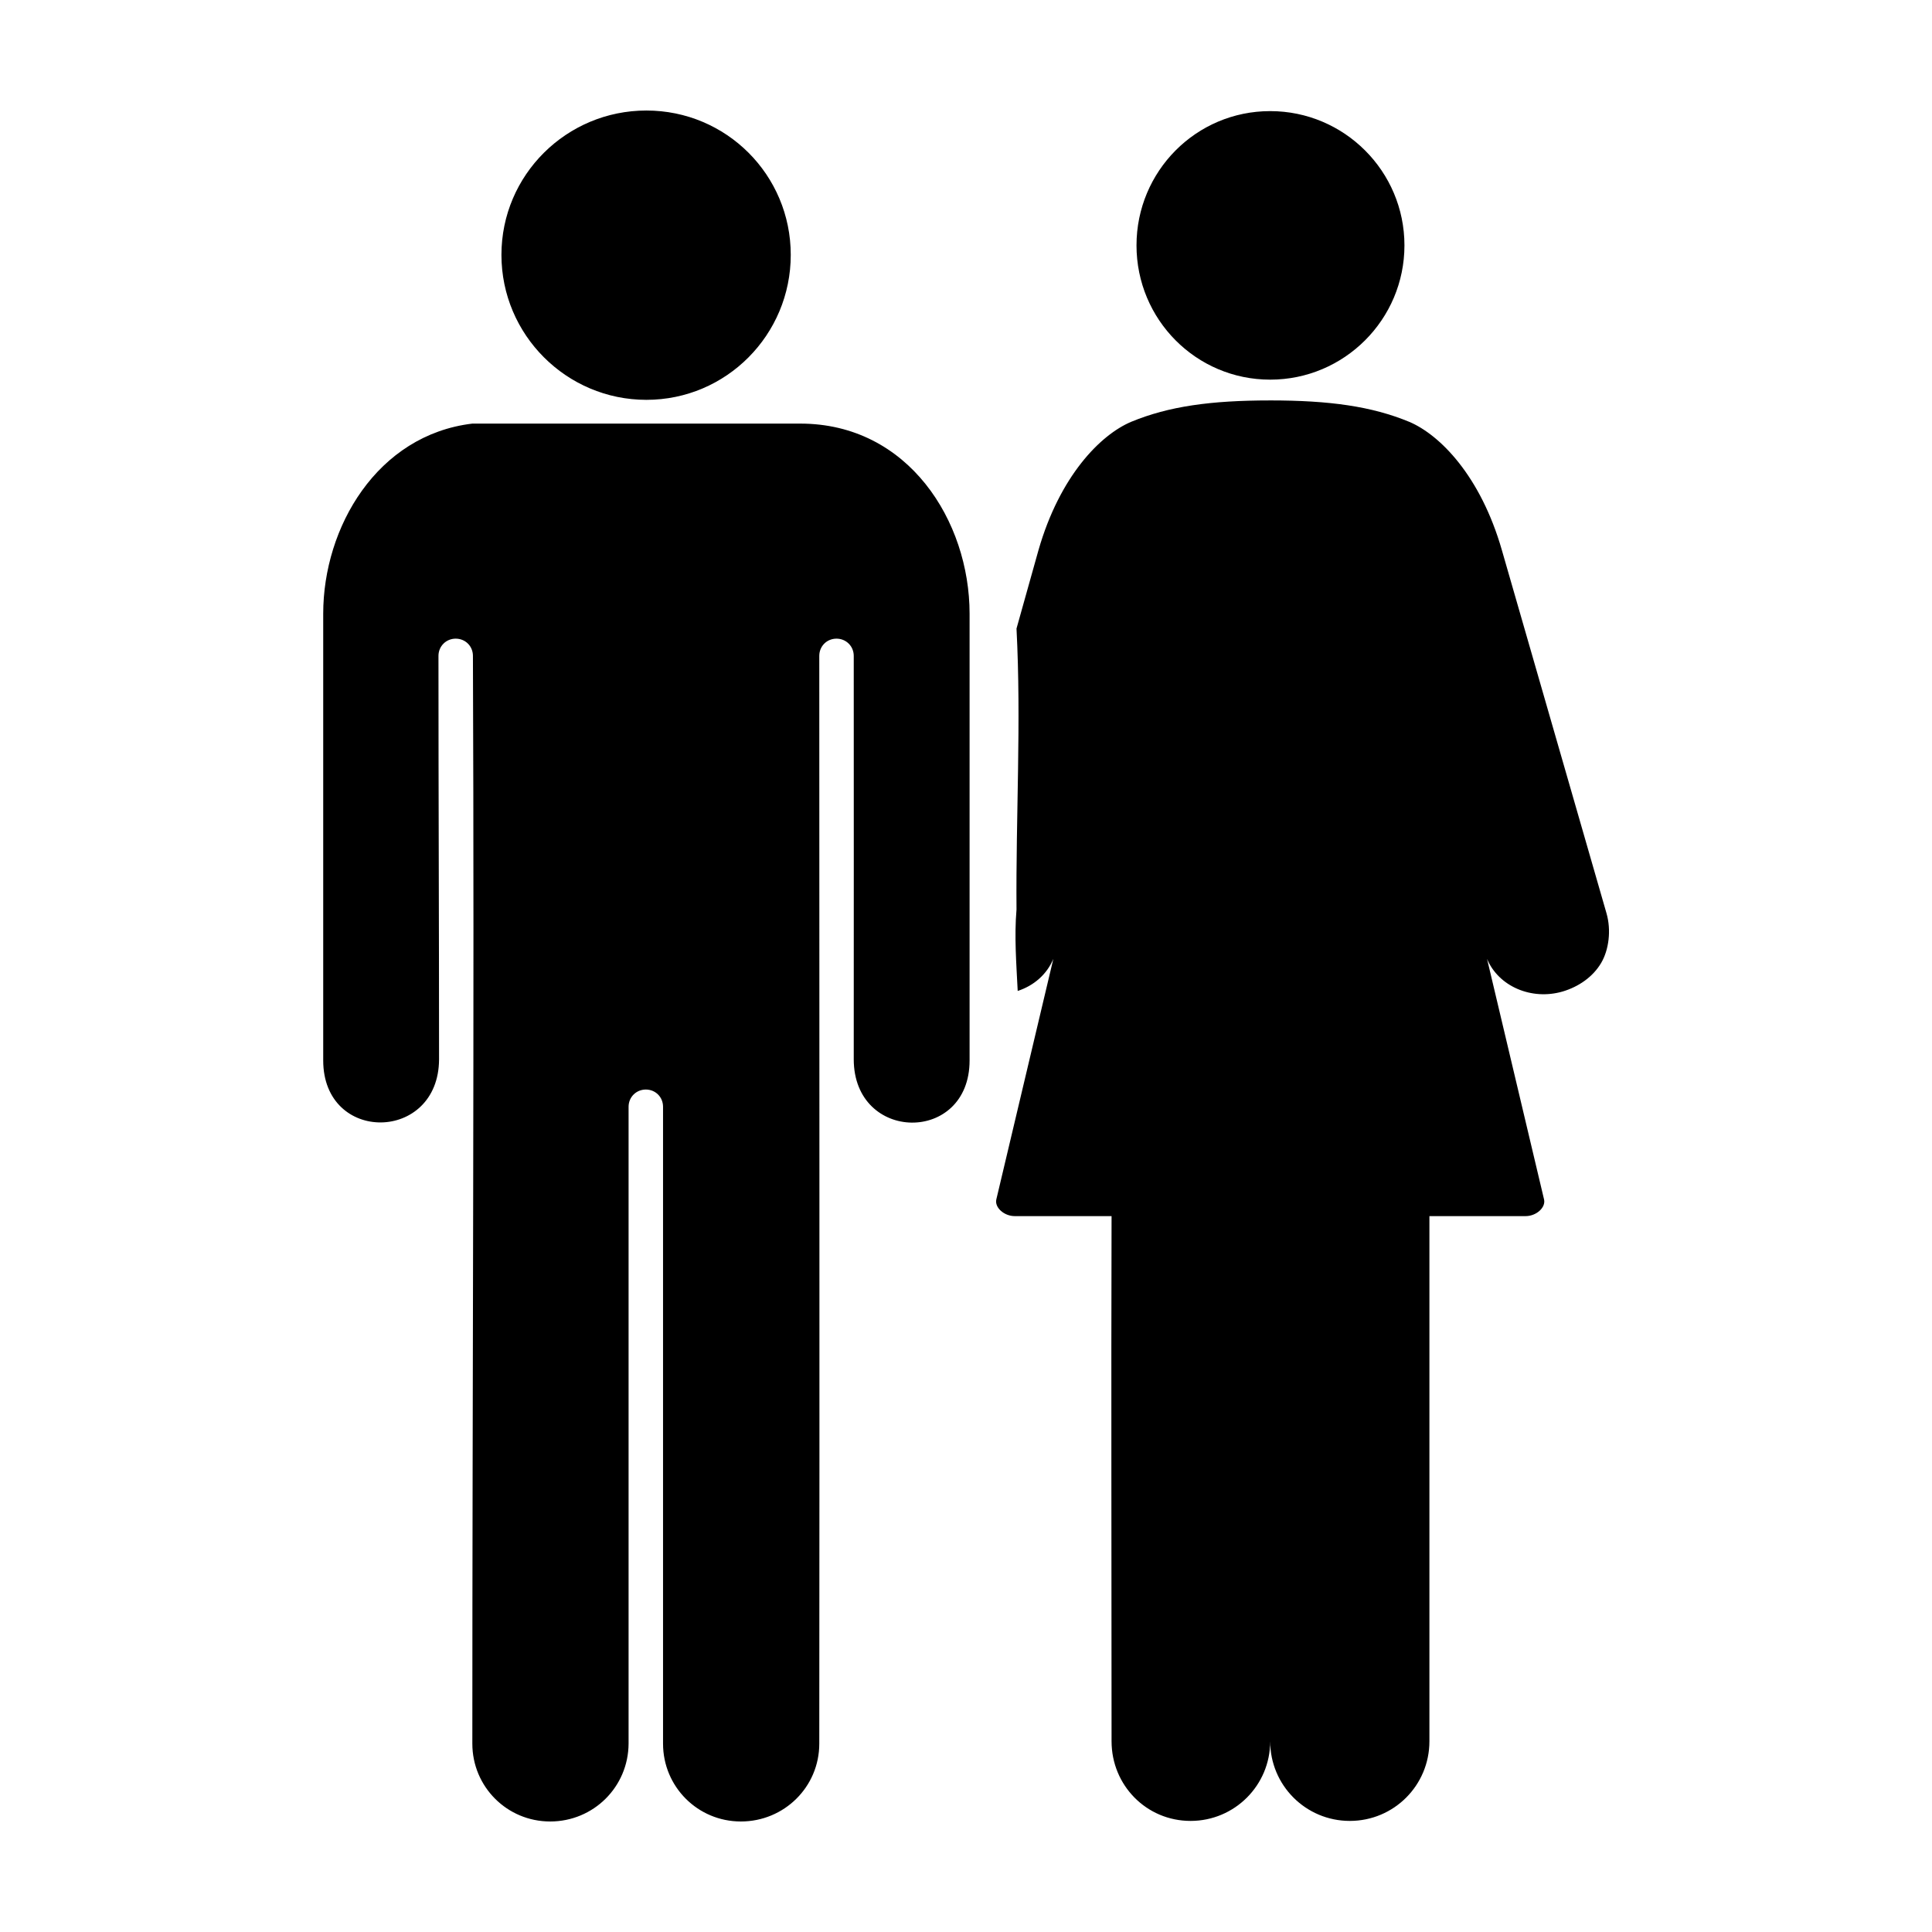
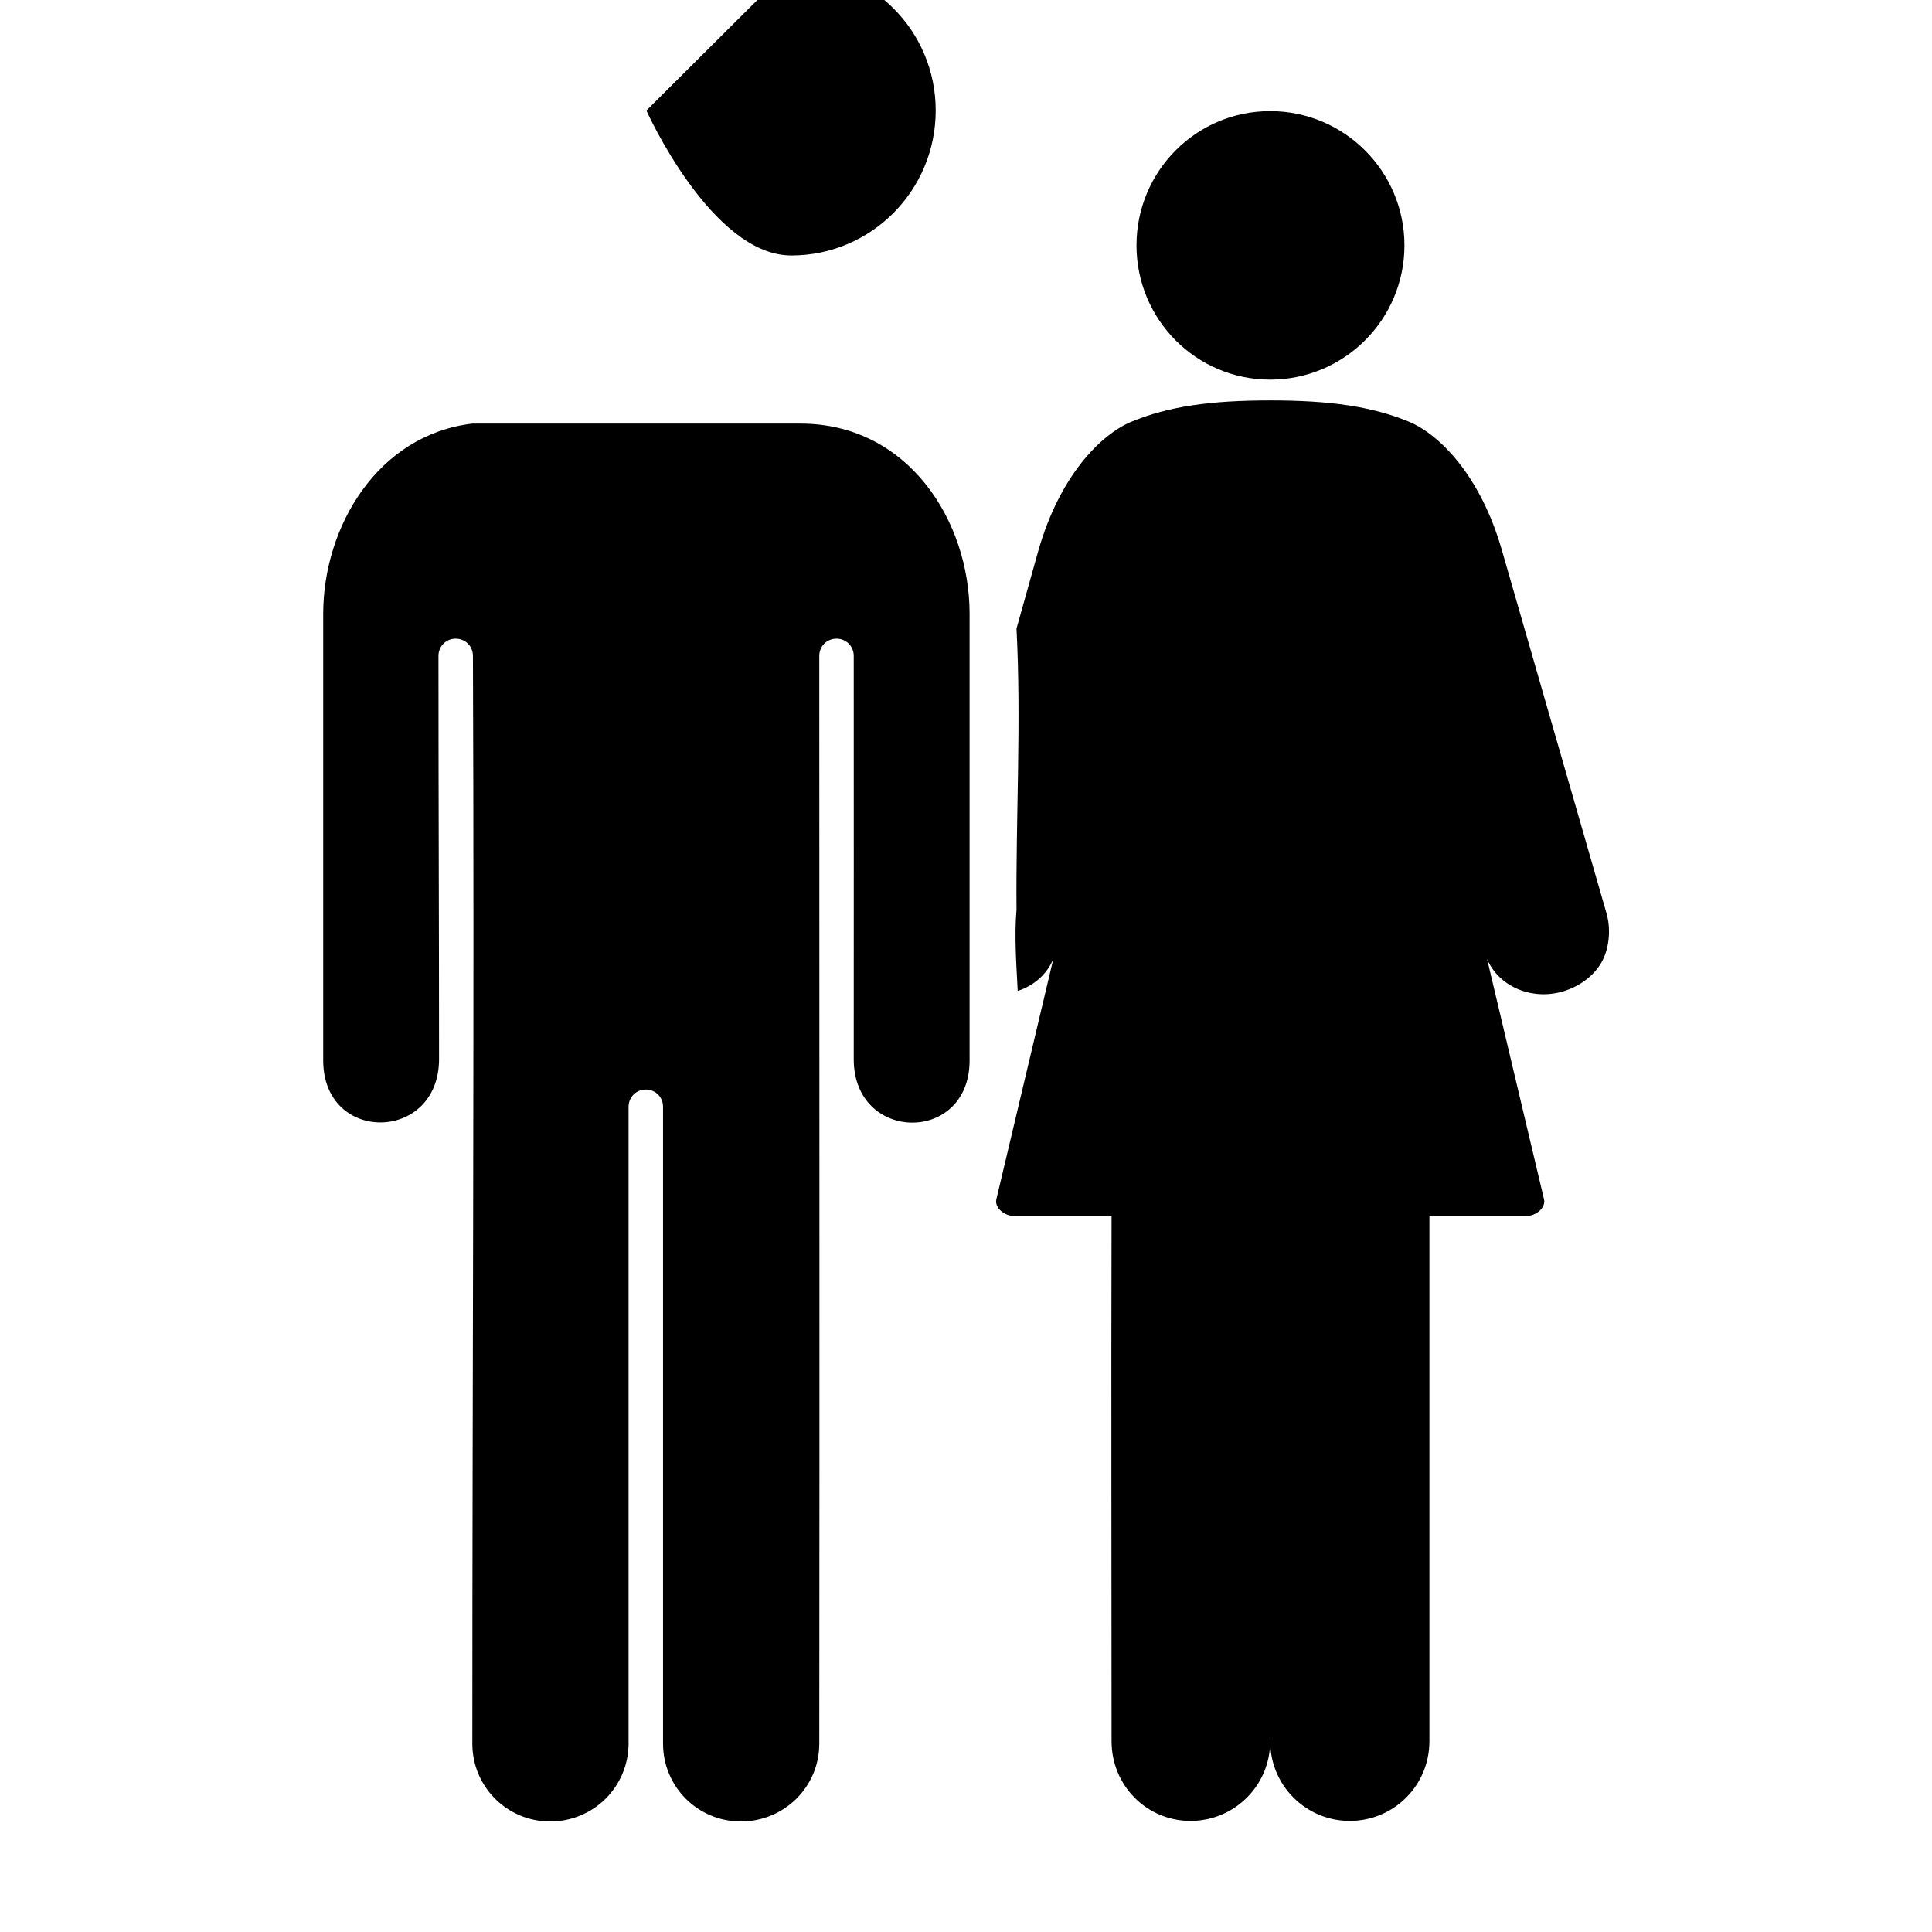
<svg xmlns="http://www.w3.org/2000/svg" fill="#000000" width="800px" height="800px" version="1.1" viewBox="144 144 512 512">
-   <path d="m315.3 173.29c-21.176 0-38.414 17.082-38.414 38.258s17.238 38.414 38.414 38.414 38.258-17.238 38.258-38.414-17.082-38.258-38.258-38.258zm165.31 0.156c-19.633 0-35.426 15.949-35.426 35.582 0 19.633 15.789 35.582 35.426 35.582 19.633 0 35.582-15.949 35.582-35.582 0-19.633-15.949-35.582-35.582-35.582zm0 76.672c-15.746 0-26.879 1.555-36.84 5.668-8.129 3.438-18.906 14.309-24.562 34.008l-5.824 20.781c1.285 24.742-0.191 49.695 0 74.469-0.609 7.102-0.039 14.371 0.316 21.57 4.242-1.383 7.711-4.356 9.445-8.5l-15.113 63.762c-0.48 2.152 2.086 4.41 4.879 4.41h25.664c-0.129 46.238 0 92.809 0 139.18 0 11.664 9.242 21.098 20.941 21.098 11.664 0 21.098-9.434 21.098-21.098 0 11.664 9.434 21.098 21.098 21.098 11.695 0 21.098-9.434 21.098-21.098v-139.18h25.504c2.797 0 5.363-2.254 4.879-4.41l-15.113-63.762c3.051 7.293 11.77 11.035 19.996 8.66 4.34-1.285 8.082-3.926 10.234-7.559 2.055-3.469 2.734-8.695 1.418-13.227l-27.715-96.195c-5.656-19.695-16.434-30.566-24.562-34.008-9.961-4.109-21.098-5.668-36.84-5.668zm-211.44 6.141c-25.223 3.019-39.516 27.469-39.516 50.383v118.39c0 22.141 30.637 21.762 30.699-0.316 0-37.82-0.156-67.508-0.156-106.9 0-2.57 2.027-4.566 4.566-4.566 2.57 0 4.566 1.996 4.566 4.566 0.387 96.945-0.156 188.66-0.156 288.27 0 11.406 9.184 20.625 20.625 20.625 11.473 0 20.719-9.152 20.781-20.625v-168.78c0-2.57 2.027-4.566 4.566-4.566 2.57 0 4.566 1.996 4.566 4.566v168.78c0 11.406 9.184 20.625 20.625 20.625 11.473 0 20.781-9.152 20.781-20.625 0.098-107.8 0-185.25 0-288.27 0-2.57 1.996-4.566 4.566-4.566 2.539 0 4.566 1.996 4.566 4.566 0.031 37.113 0 72.293 0 106.9 0 22.141 30.699 22.52 30.699 0.316v-118.39c0-24.516-16.207-50.383-44.871-50.383z" />
+   <path d="m315.3 173.29s17.238 38.414 38.414 38.414 38.258-17.238 38.258-38.414-17.082-38.258-38.258-38.258zm165.31 0.156c-19.633 0-35.426 15.949-35.426 35.582 0 19.633 15.789 35.582 35.426 35.582 19.633 0 35.582-15.949 35.582-35.582 0-19.633-15.949-35.582-35.582-35.582zm0 76.672c-15.746 0-26.879 1.555-36.84 5.668-8.129 3.438-18.906 14.309-24.562 34.008l-5.824 20.781c1.285 24.742-0.191 49.695 0 74.469-0.609 7.102-0.039 14.371 0.316 21.57 4.242-1.383 7.711-4.356 9.445-8.5l-15.113 63.762c-0.48 2.152 2.086 4.41 4.879 4.41h25.664c-0.129 46.238 0 92.809 0 139.18 0 11.664 9.242 21.098 20.941 21.098 11.664 0 21.098-9.434 21.098-21.098 0 11.664 9.434 21.098 21.098 21.098 11.695 0 21.098-9.434 21.098-21.098v-139.18h25.504c2.797 0 5.363-2.254 4.879-4.41l-15.113-63.762c3.051 7.293 11.77 11.035 19.996 8.66 4.34-1.285 8.082-3.926 10.234-7.559 2.055-3.469 2.734-8.695 1.418-13.227l-27.715-96.195c-5.656-19.695-16.434-30.566-24.562-34.008-9.961-4.109-21.098-5.668-36.84-5.668zm-211.44 6.141c-25.223 3.019-39.516 27.469-39.516 50.383v118.39c0 22.141 30.637 21.762 30.699-0.316 0-37.82-0.156-67.508-0.156-106.9 0-2.57 2.027-4.566 4.566-4.566 2.57 0 4.566 1.996 4.566 4.566 0.387 96.945-0.156 188.66-0.156 288.27 0 11.406 9.184 20.625 20.625 20.625 11.473 0 20.719-9.152 20.781-20.625v-168.78c0-2.57 2.027-4.566 4.566-4.566 2.57 0 4.566 1.996 4.566 4.566v168.78c0 11.406 9.184 20.625 20.625 20.625 11.473 0 20.781-9.152 20.781-20.625 0.098-107.8 0-185.25 0-288.27 0-2.57 1.996-4.566 4.566-4.566 2.539 0 4.566 1.996 4.566 4.566 0.031 37.113 0 72.293 0 106.9 0 22.141 30.699 22.52 30.699 0.316v-118.39c0-24.516-16.207-50.383-44.871-50.383z" />
</svg>